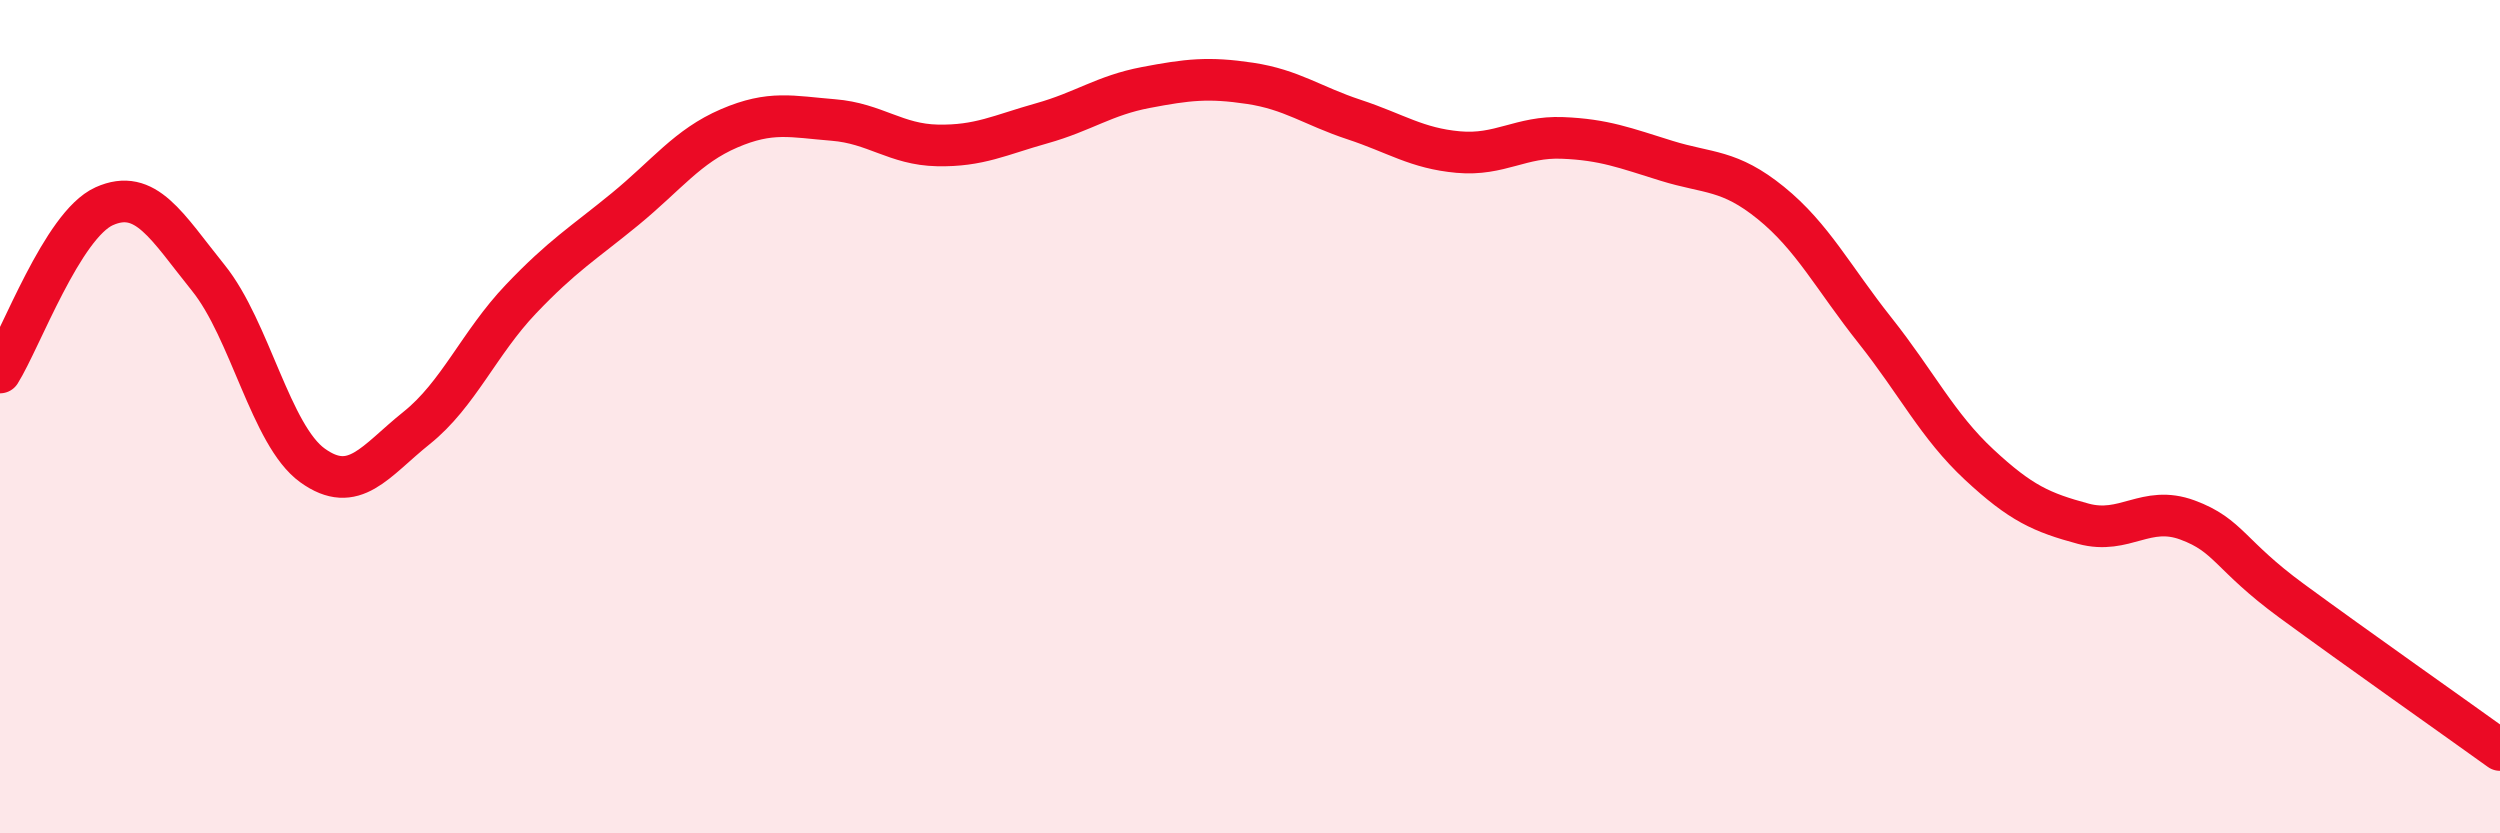
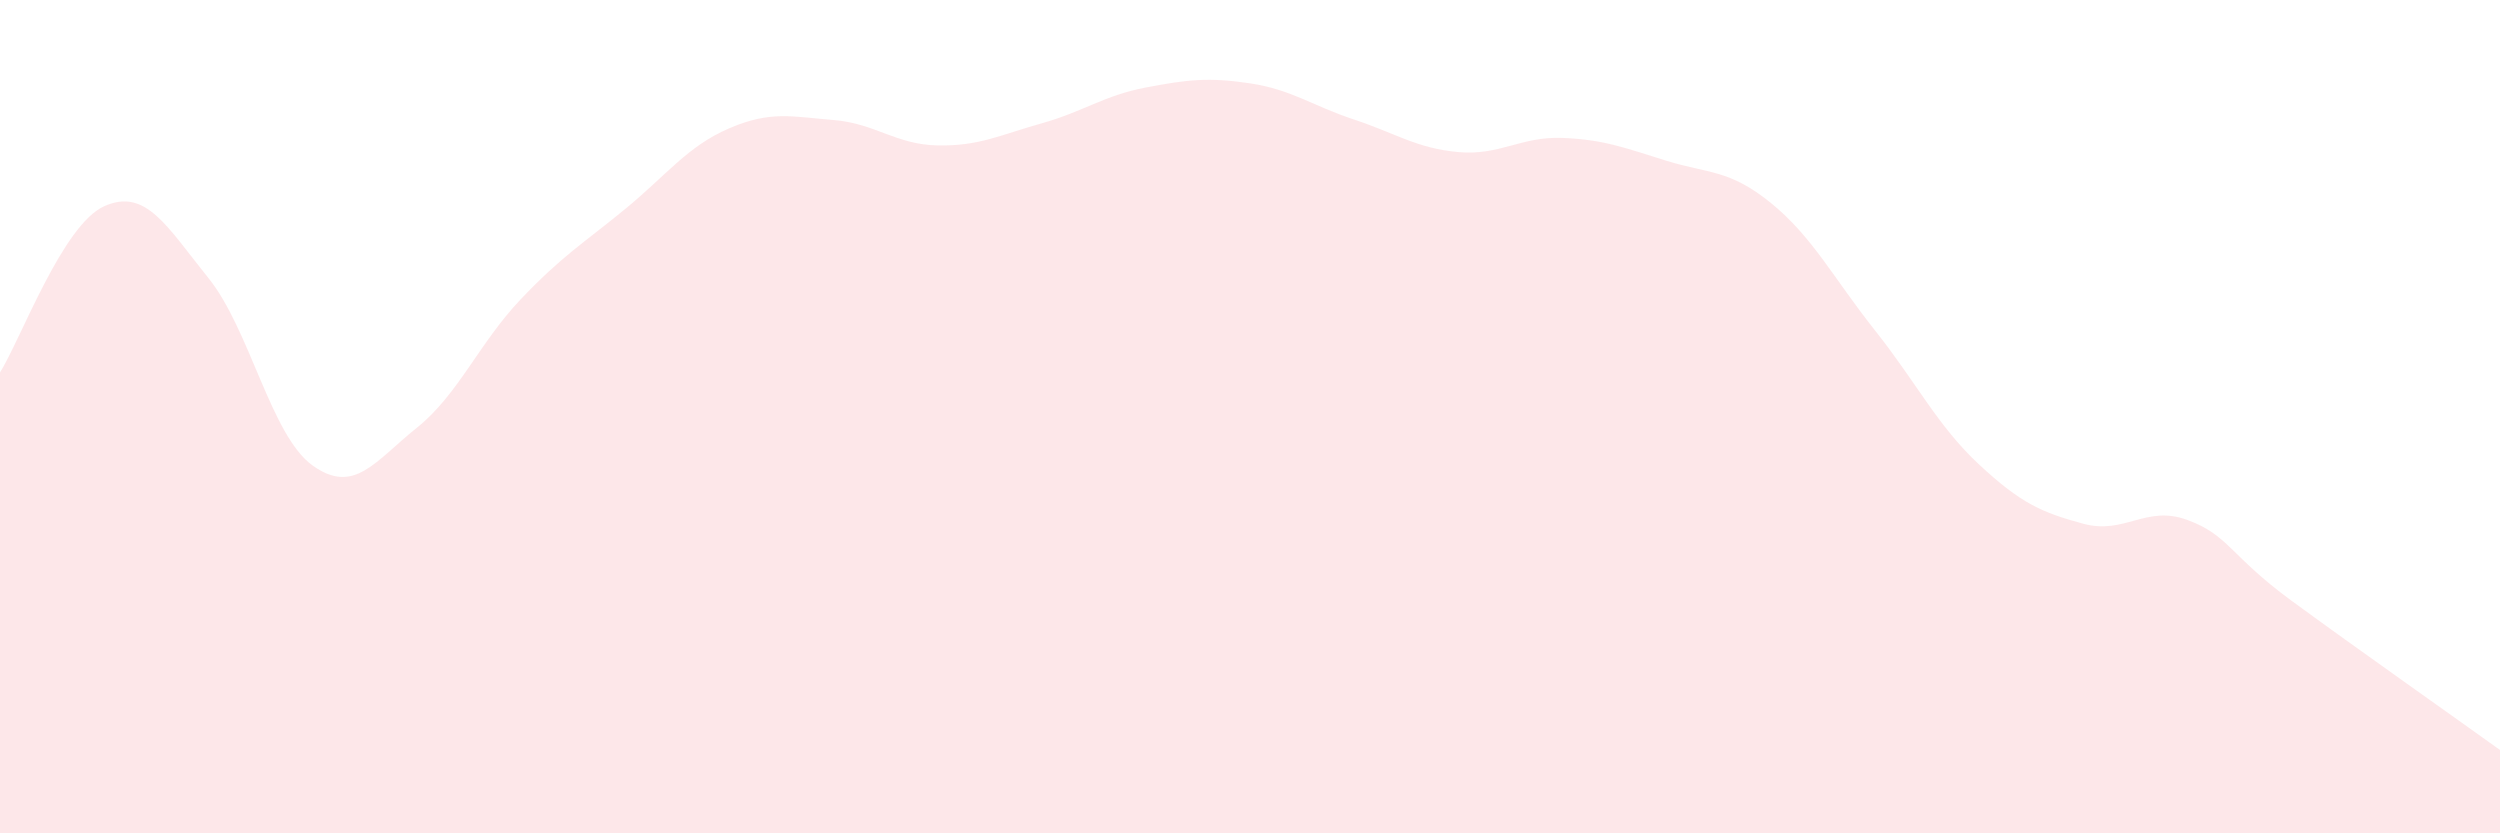
<svg xmlns="http://www.w3.org/2000/svg" width="60" height="20" viewBox="0 0 60 20">
  <path d="M 0,8.94 C 0.5,8.14 1.5,5.4 2.5,4.95 C 3.5,4.5 4,5.43 5,6.67 C 6,7.91 6.5,10.45 7.5,11.17 C 8.5,11.89 9,11.07 10,10.27 C 11,9.47 11.5,8.23 12.5,7.18 C 13.5,6.13 14,5.84 15,5.02 C 16,4.2 16.5,3.51 17.5,3.08 C 18.5,2.65 19,2.8 20,2.88 C 21,2.96 21.5,3.47 22.5,3.49 C 23.5,3.51 24,3.24 25,2.96 C 26,2.68 26.5,2.29 27.5,2.1 C 28.5,1.91 29,1.85 30,2 C 31,2.15 31.5,2.54 32.5,2.87 C 33.5,3.2 34,3.56 35,3.65 C 36,3.74 36.5,3.27 37.5,3.31 C 38.5,3.35 39,3.55 40,3.86 C 41,4.17 41.5,4.06 42.5,4.87 C 43.5,5.68 44,6.67 45,7.93 C 46,9.19 46.5,10.22 47.5,11.15 C 48.5,12.08 49,12.3 50,12.57 C 51,12.84 51.5,12.11 52.5,12.48 C 53.5,12.85 53.5,13.32 55,14.42 C 56.5,15.52 59,17.28 60,18L60 20L0 20Z" fill="#EB0A25" opacity="0.1" stroke-linecap="round" stroke-linejoin="round" />
-   <path d="M 0,8.94 C 0.5,8.14 1.5,5.4 2.5,4.95 C 3.5,4.5 4,5.43 5,6.67 C 6,7.91 6.5,10.45 7.5,11.17 C 8.5,11.89 9,11.07 10,10.27 C 11,9.47 11.5,8.23 12.5,7.18 C 13.5,6.13 14,5.84 15,5.02 C 16,4.2 16.5,3.51 17.5,3.08 C 18.5,2.65 19,2.8 20,2.88 C 21,2.96 21.5,3.47 22.5,3.49 C 23.5,3.51 24,3.24 25,2.96 C 26,2.68 26.5,2.29 27.5,2.1 C 28.5,1.91 29,1.85 30,2 C 31,2.15 31.5,2.54 32.5,2.87 C 33.5,3.2 34,3.56 35,3.65 C 36,3.74 36.5,3.27 37.5,3.31 C 38.5,3.35 39,3.55 40,3.86 C 41,4.17 41.5,4.06 42.5,4.87 C 43.5,5.68 44,6.67 45,7.93 C 46,9.19 46.5,10.22 47.5,11.15 C 48.5,12.08 49,12.3 50,12.57 C 51,12.84 51.5,12.11 52.5,12.48 C 53.5,12.85 53.5,13.32 55,14.42 C 56.5,15.52 59,17.28 60,18" stroke="#EB0A25" stroke-width="1" fill="none" stroke-linecap="round" stroke-linejoin="round" />
</svg>